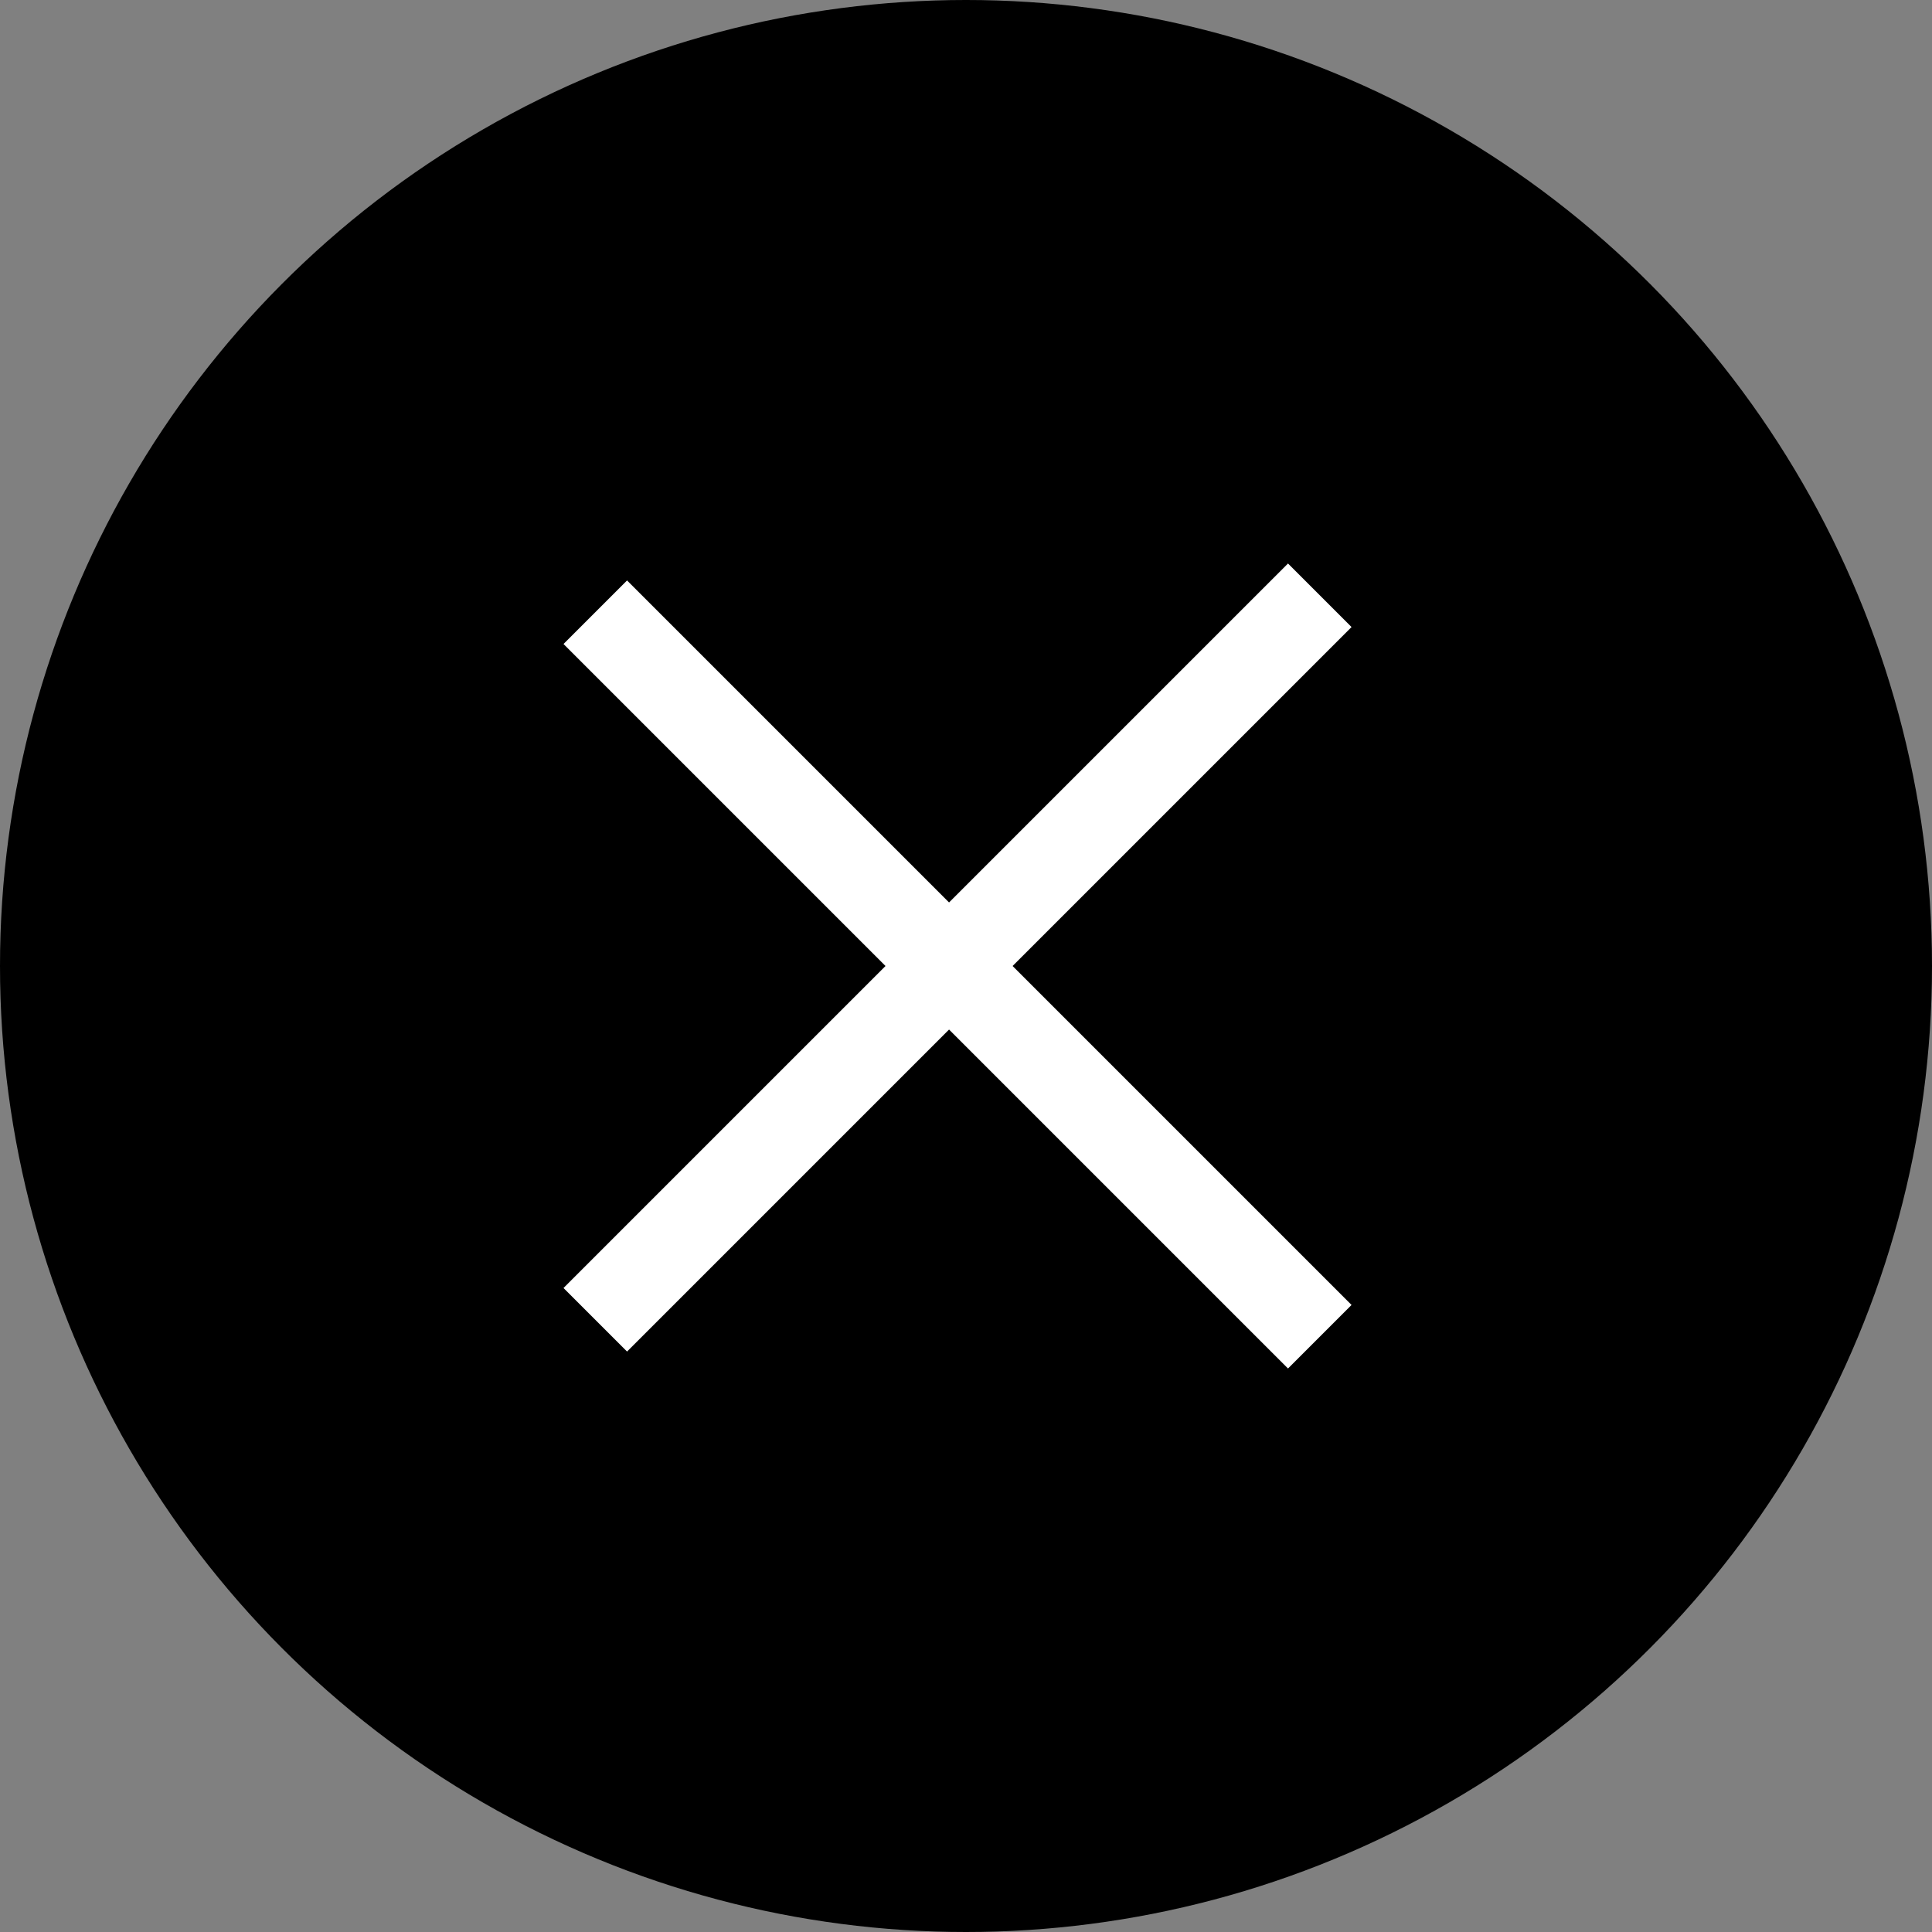
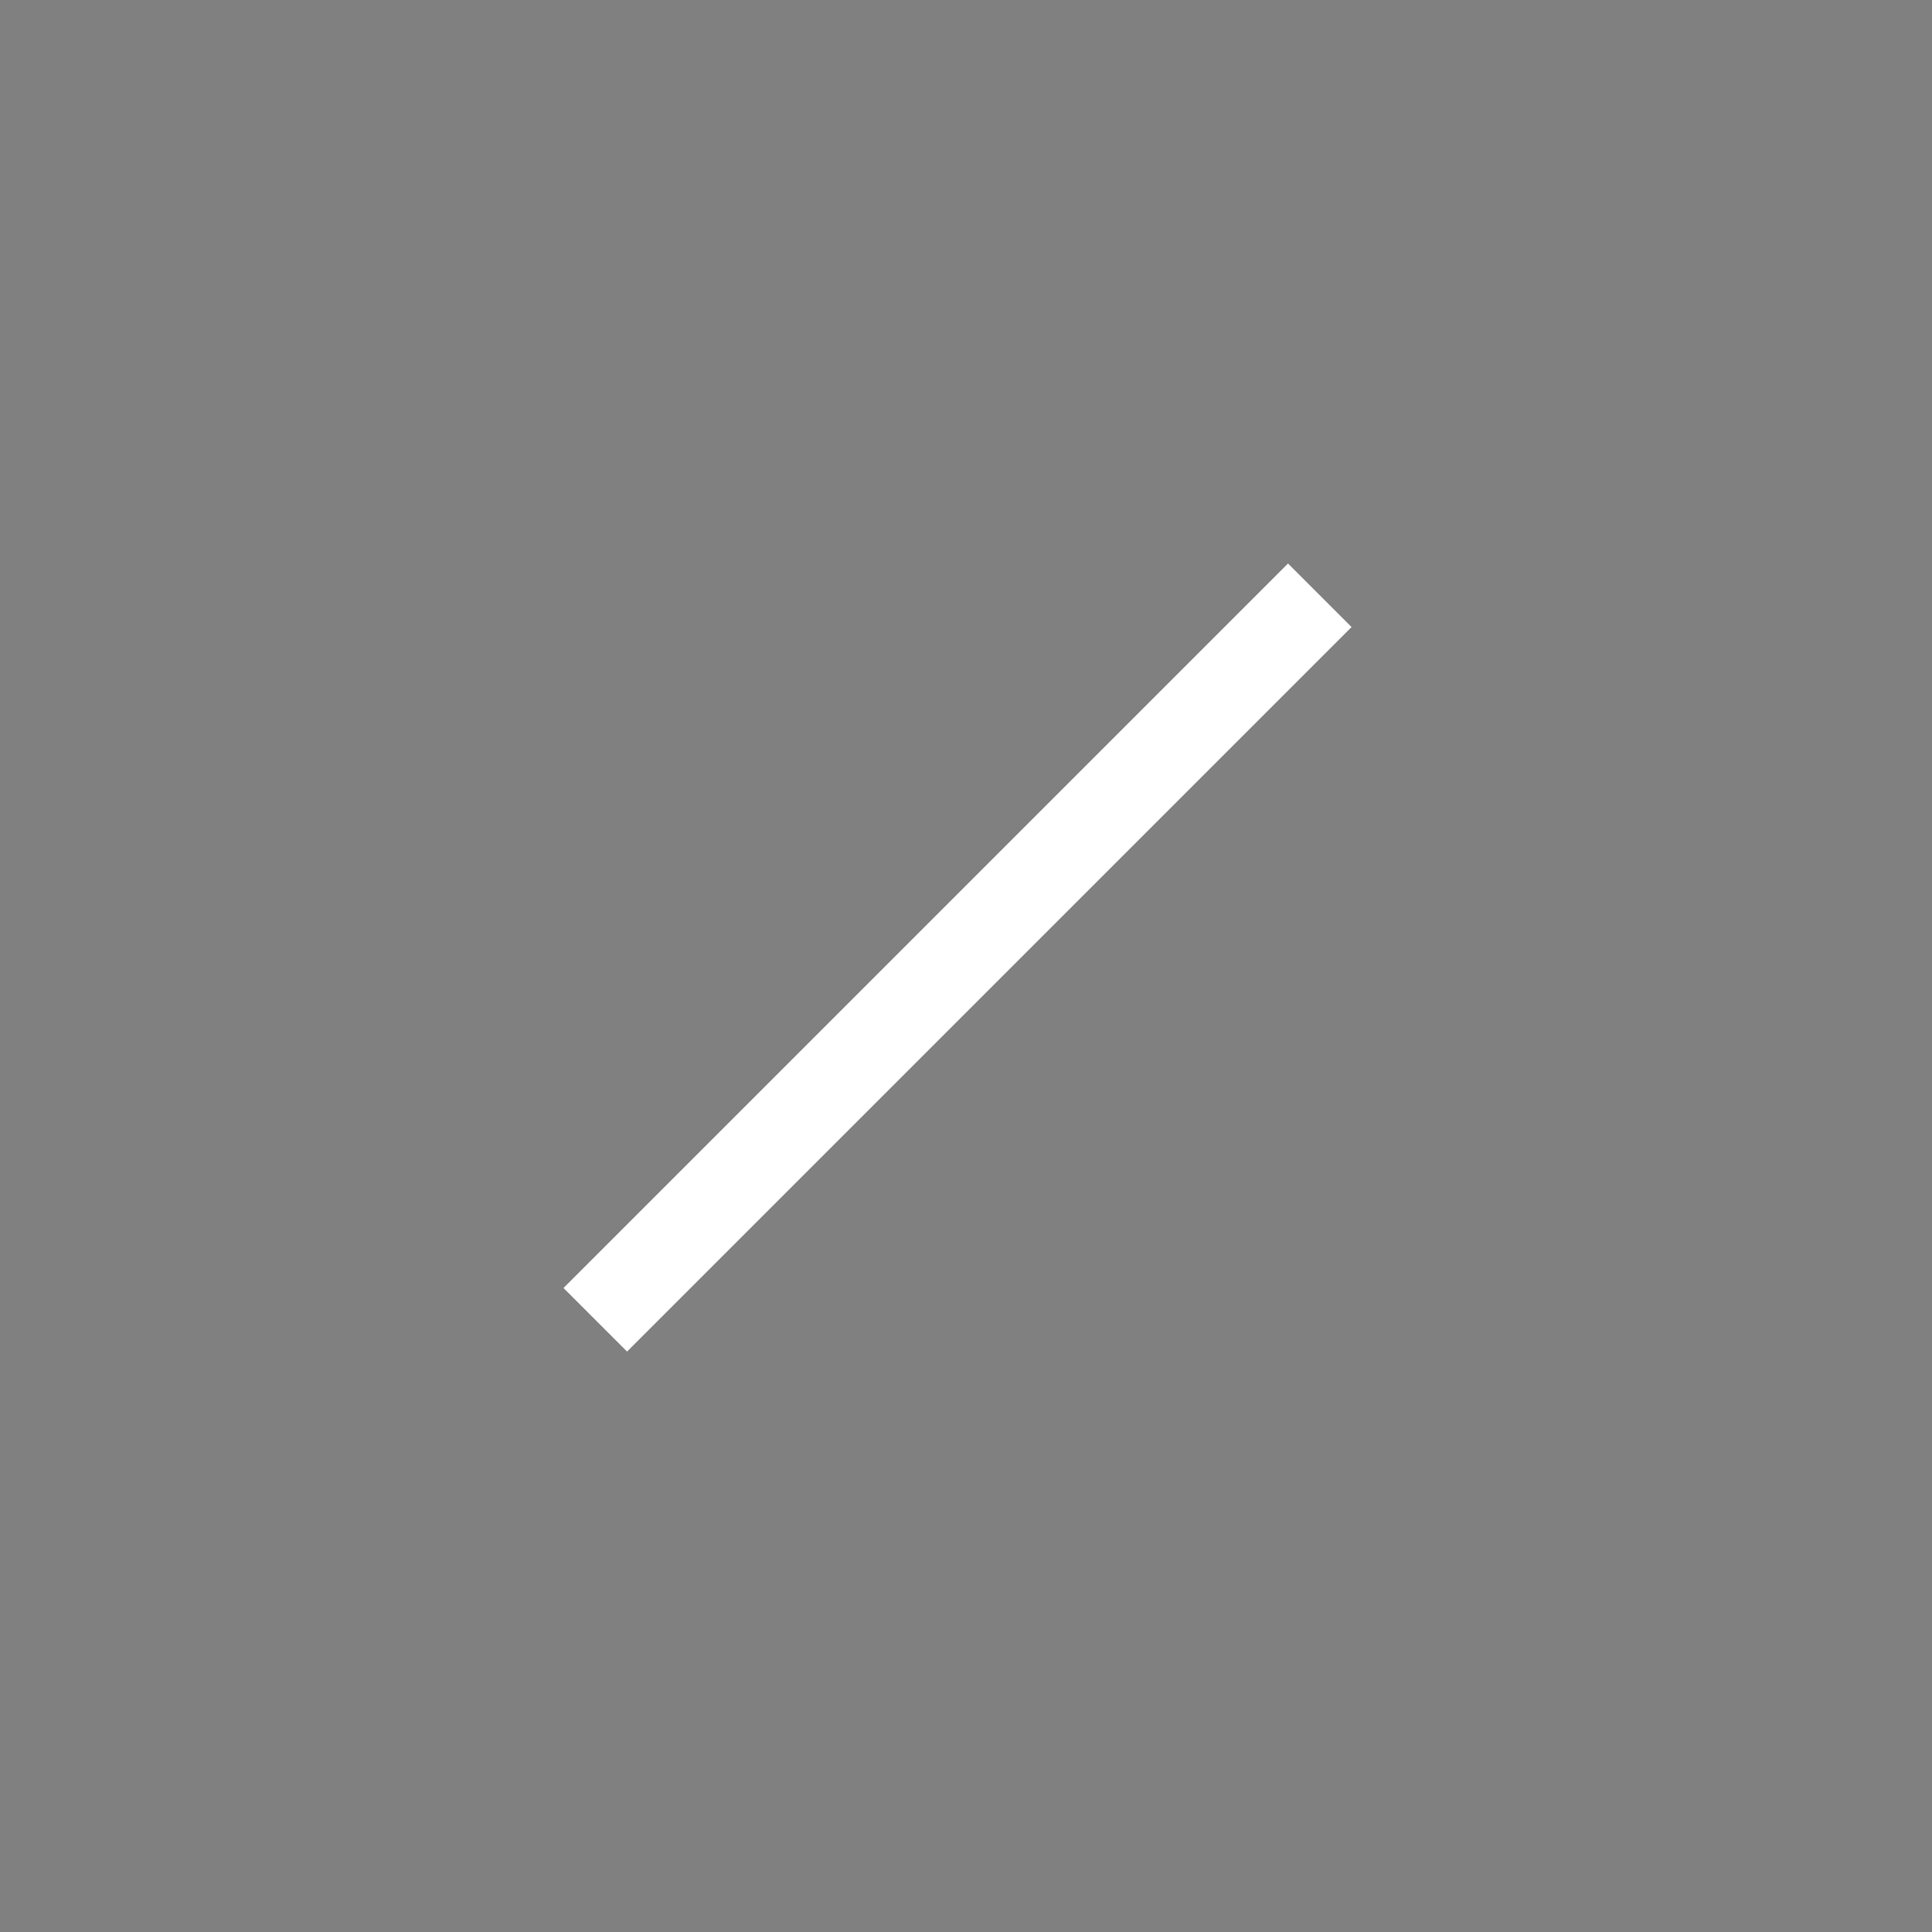
<svg xmlns="http://www.w3.org/2000/svg" width="43" height="43" viewBox="0 0 43 43" fill="none">
  <rect x="0" y="0" width="43" height="43" fill="#808080" stroke="none" />
-   <circle cx="21.5" cy="21.5" r="21.5" fill="black" />
-   <line x1="13.249" y1="13.626" x2="29.374" y2="29.751" stroke="white" stroke-width="2" />
  <line x1="29.374" y1="13.249" x2="13.249" y2="29.374" stroke="white" stroke-width="2" />
</svg>